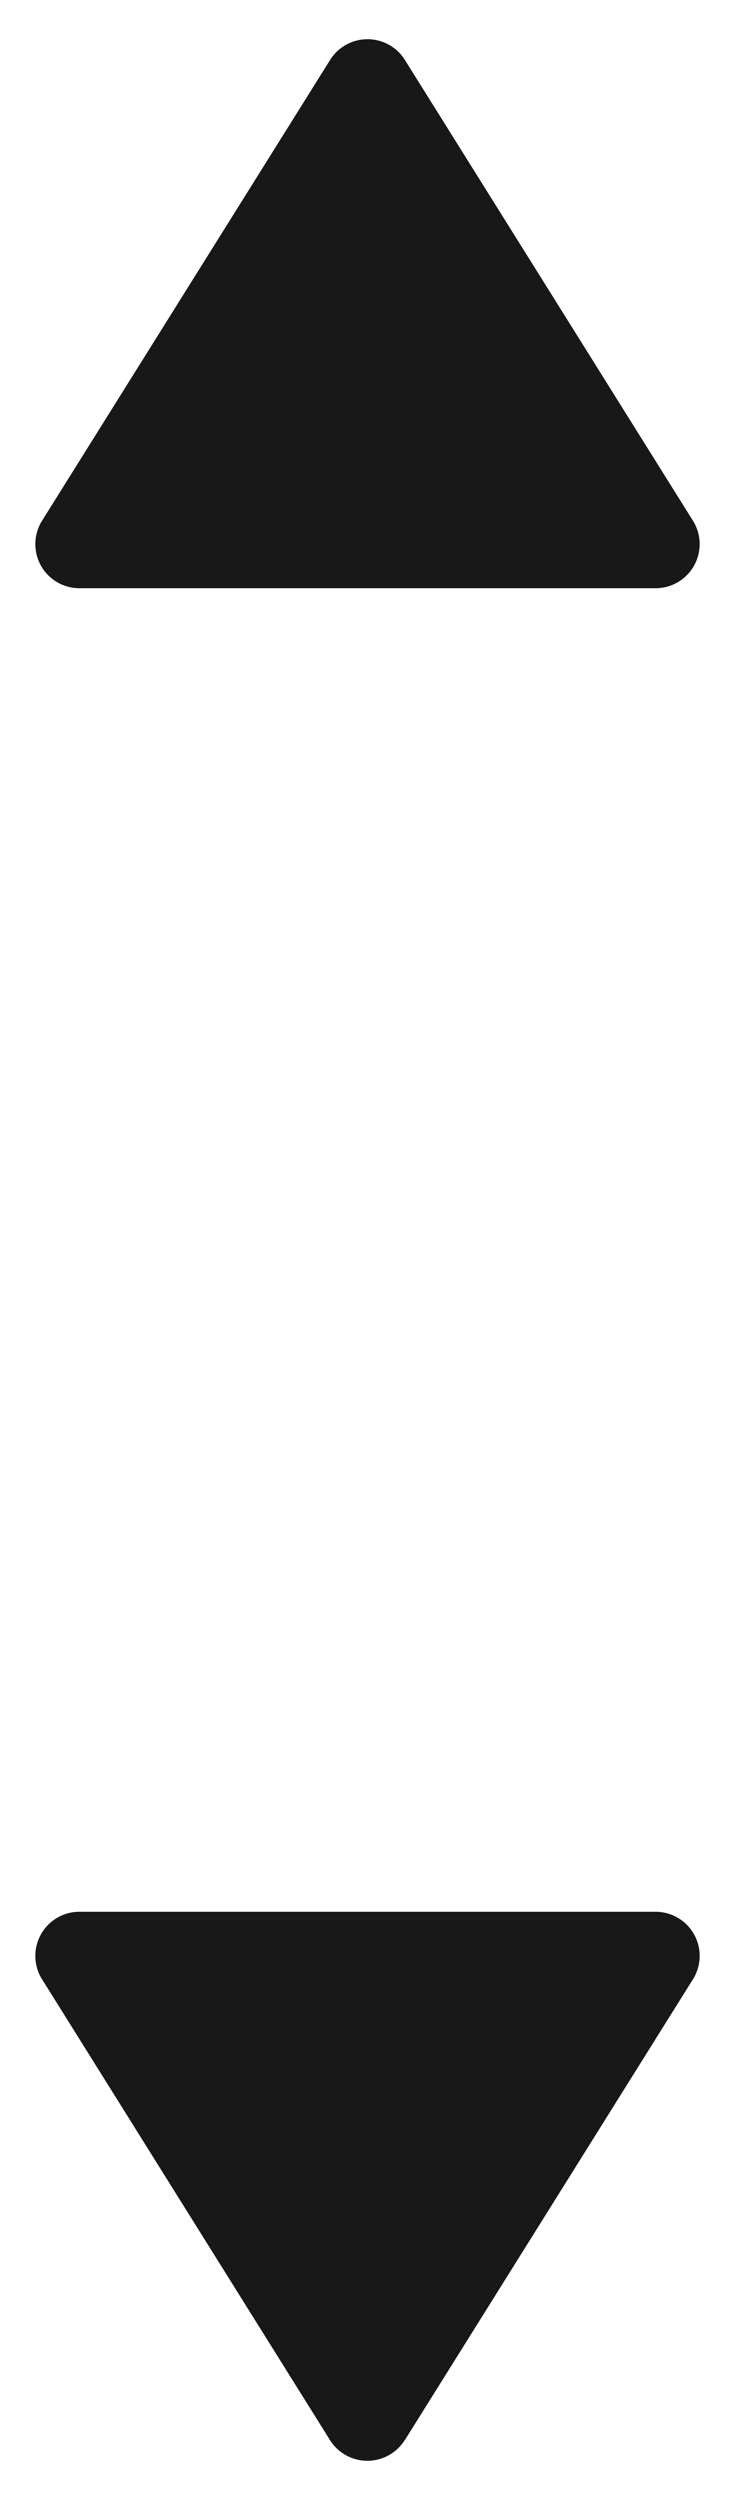
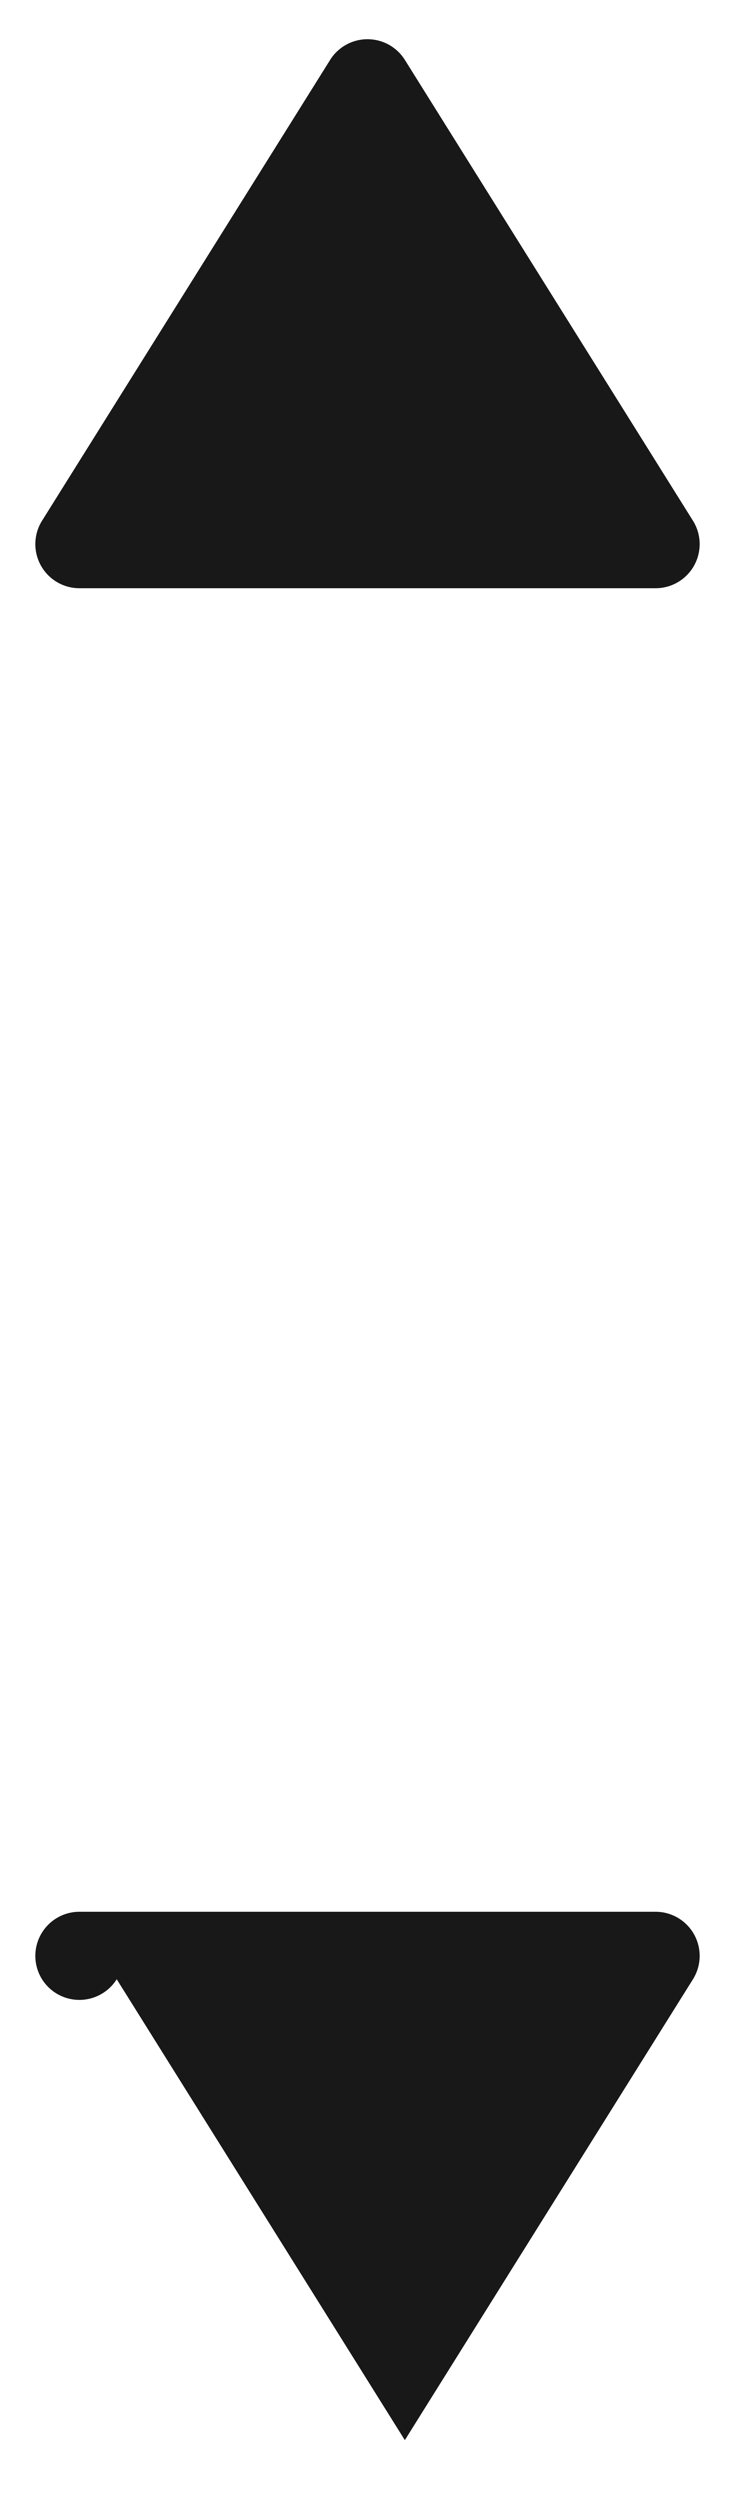
<svg xmlns="http://www.w3.org/2000/svg" width="5" height="17" viewBox="0 0 5 17">
  <g fill="#181818" fill-rule="evenodd">
-     <path d="M2.754.407l1.96 3.134A.3.3 0 0 1 4.458 4H.54a.3.3 0 0 1-.254-.459L2.246.407a.3.3 0 0 1 .508 0zM2.754 16.593l1.96-3.134A.3.3 0 0 0 4.458 13H.54a.3.3 0 0 0-.254.459l1.959 3.134a.3.3 0 0 0 .508 0z" />
+     <path d="M2.754.407l1.96 3.134A.3.3 0 0 1 4.458 4H.54a.3.3 0 0 1-.254-.459L2.246.407a.3.3 0 0 1 .508 0zM2.754 16.593l1.96-3.134A.3.3 0 0 0 4.458 13H.54a.3.3 0 0 0-.254.459a.3.3 0 0 0 .508 0z" />
  </g>
</svg>